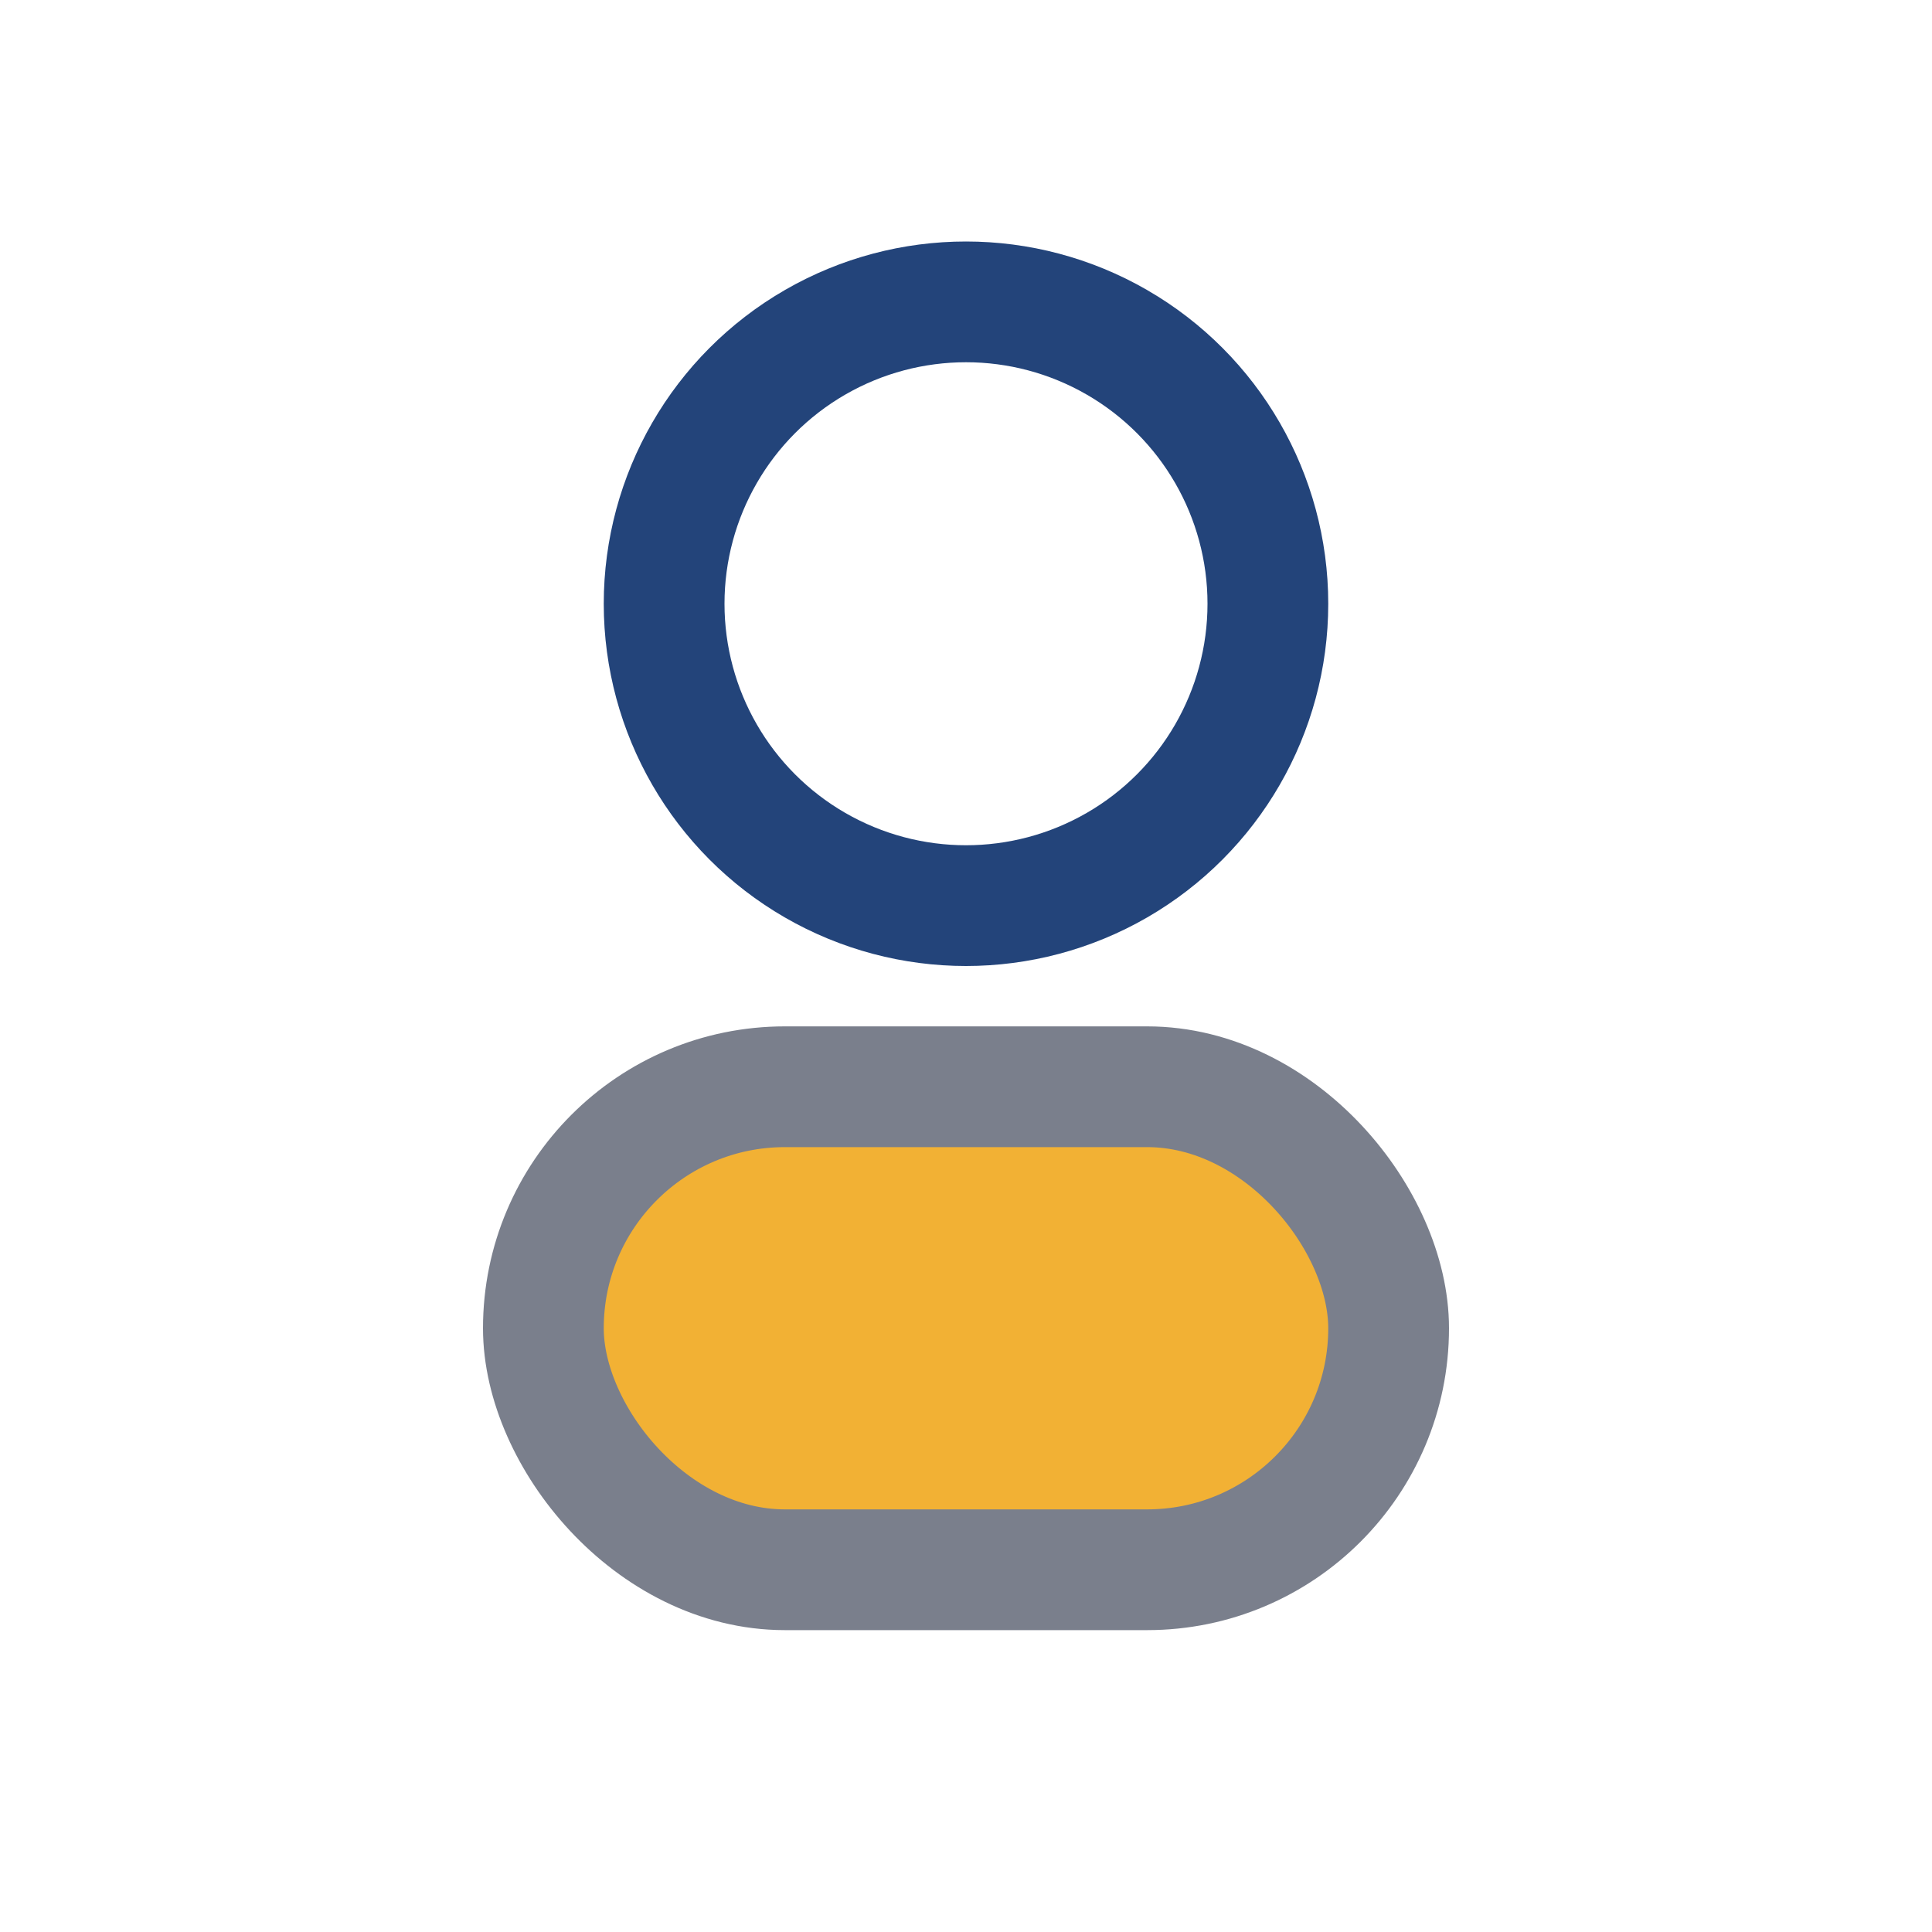
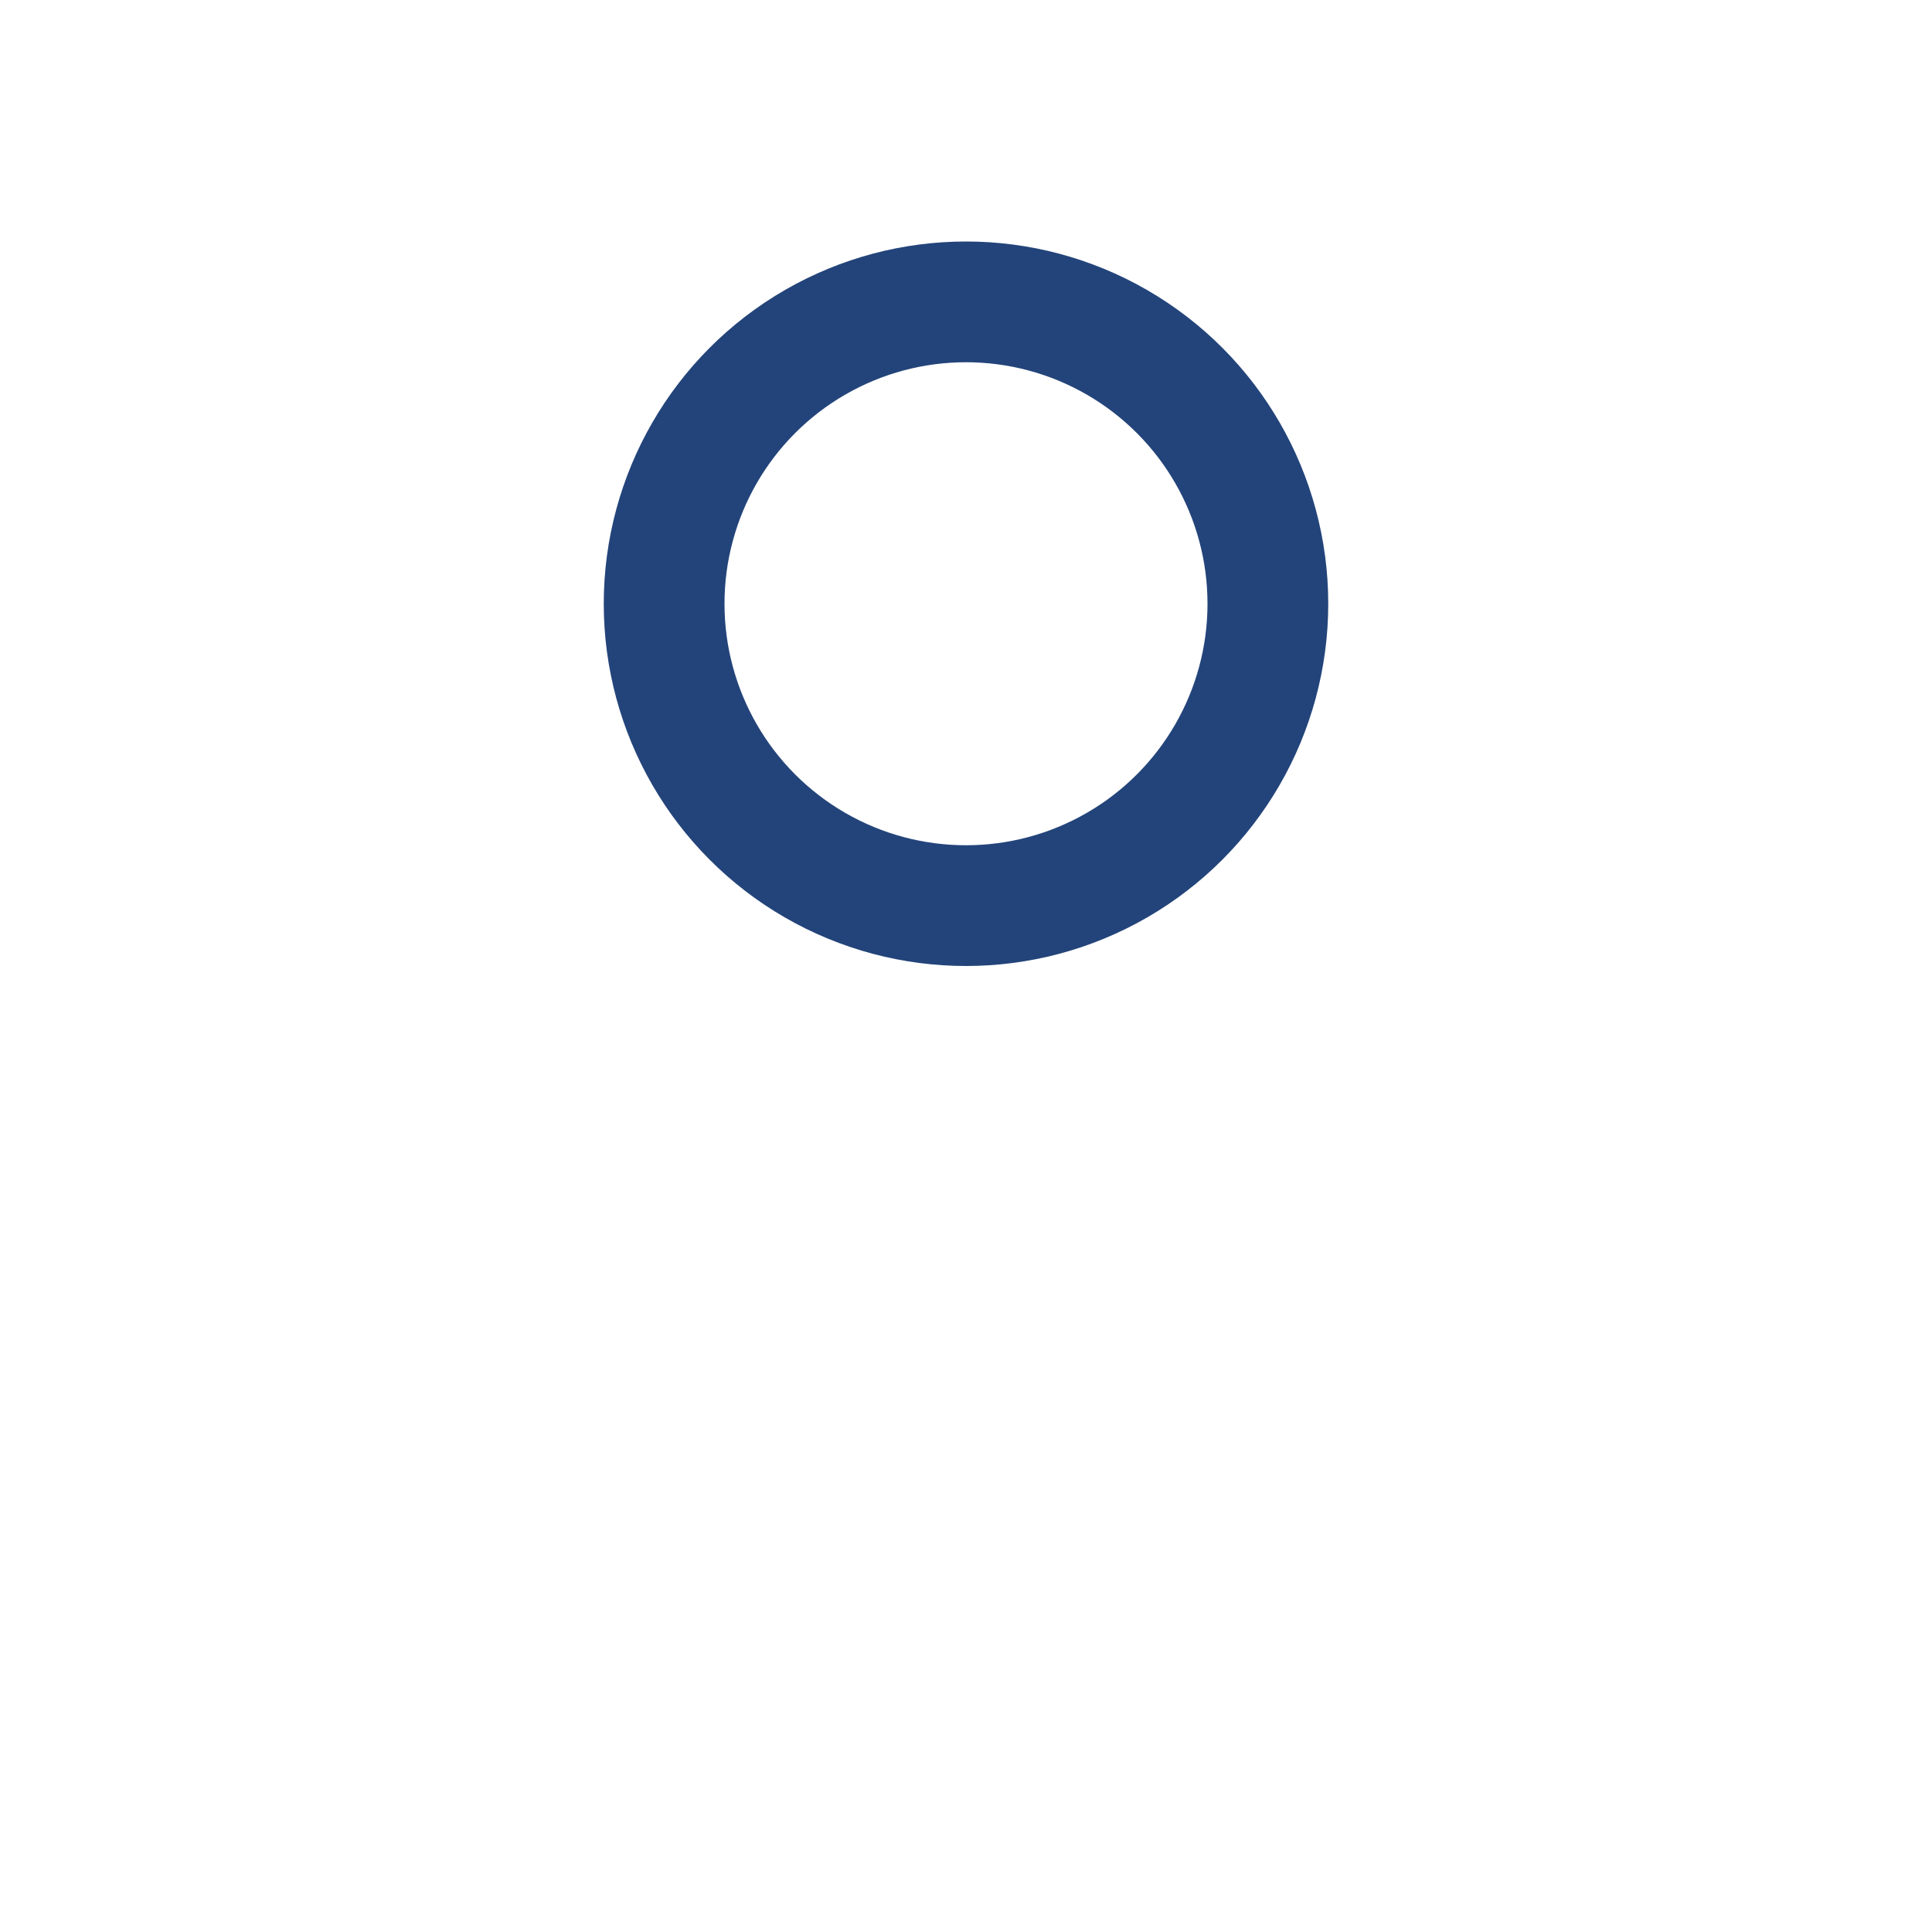
<svg xmlns="http://www.w3.org/2000/svg" width="32" height="32" viewBox="0 0 32 32">
  <circle cx="16" cy="10" r="5" fill="none" stroke="#23447A" stroke-width="2" />
-   <rect x="9" y="18" width="14" height="8" rx="4" fill="#F2B134" stroke="#7A7F8C" stroke-width="2" />
</svg>